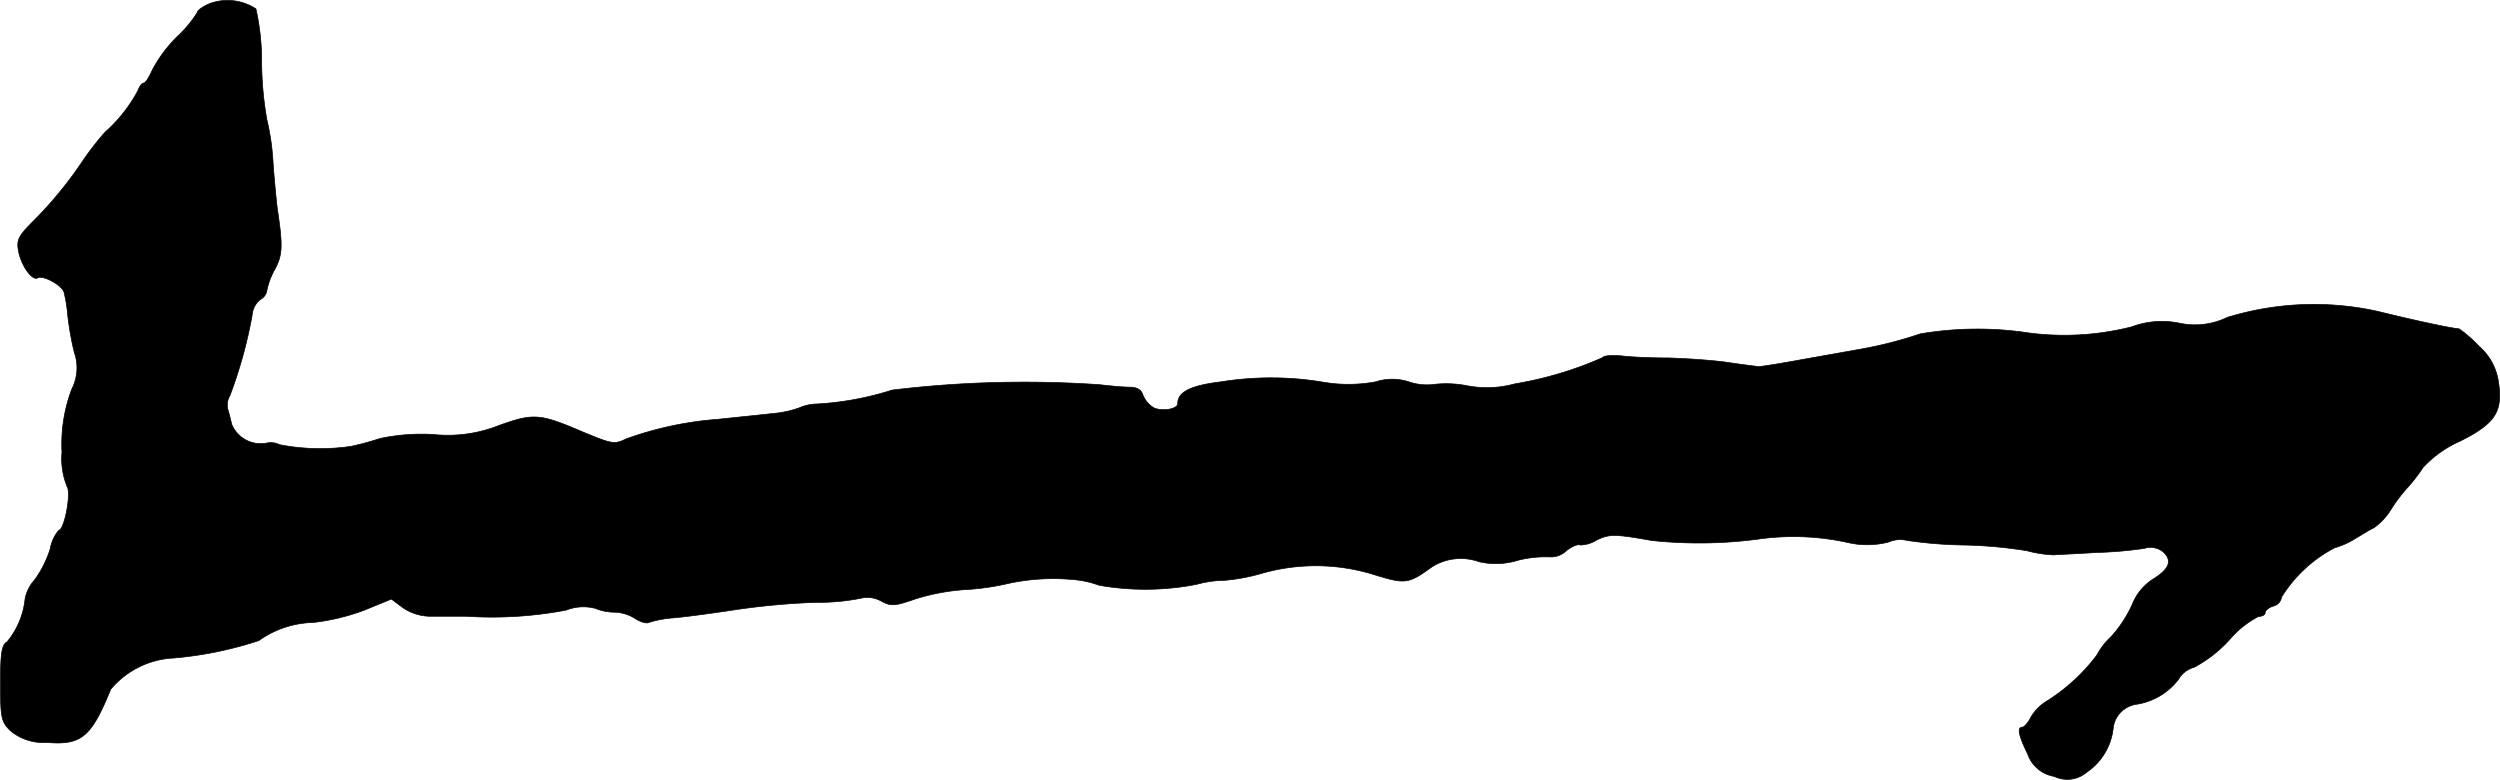
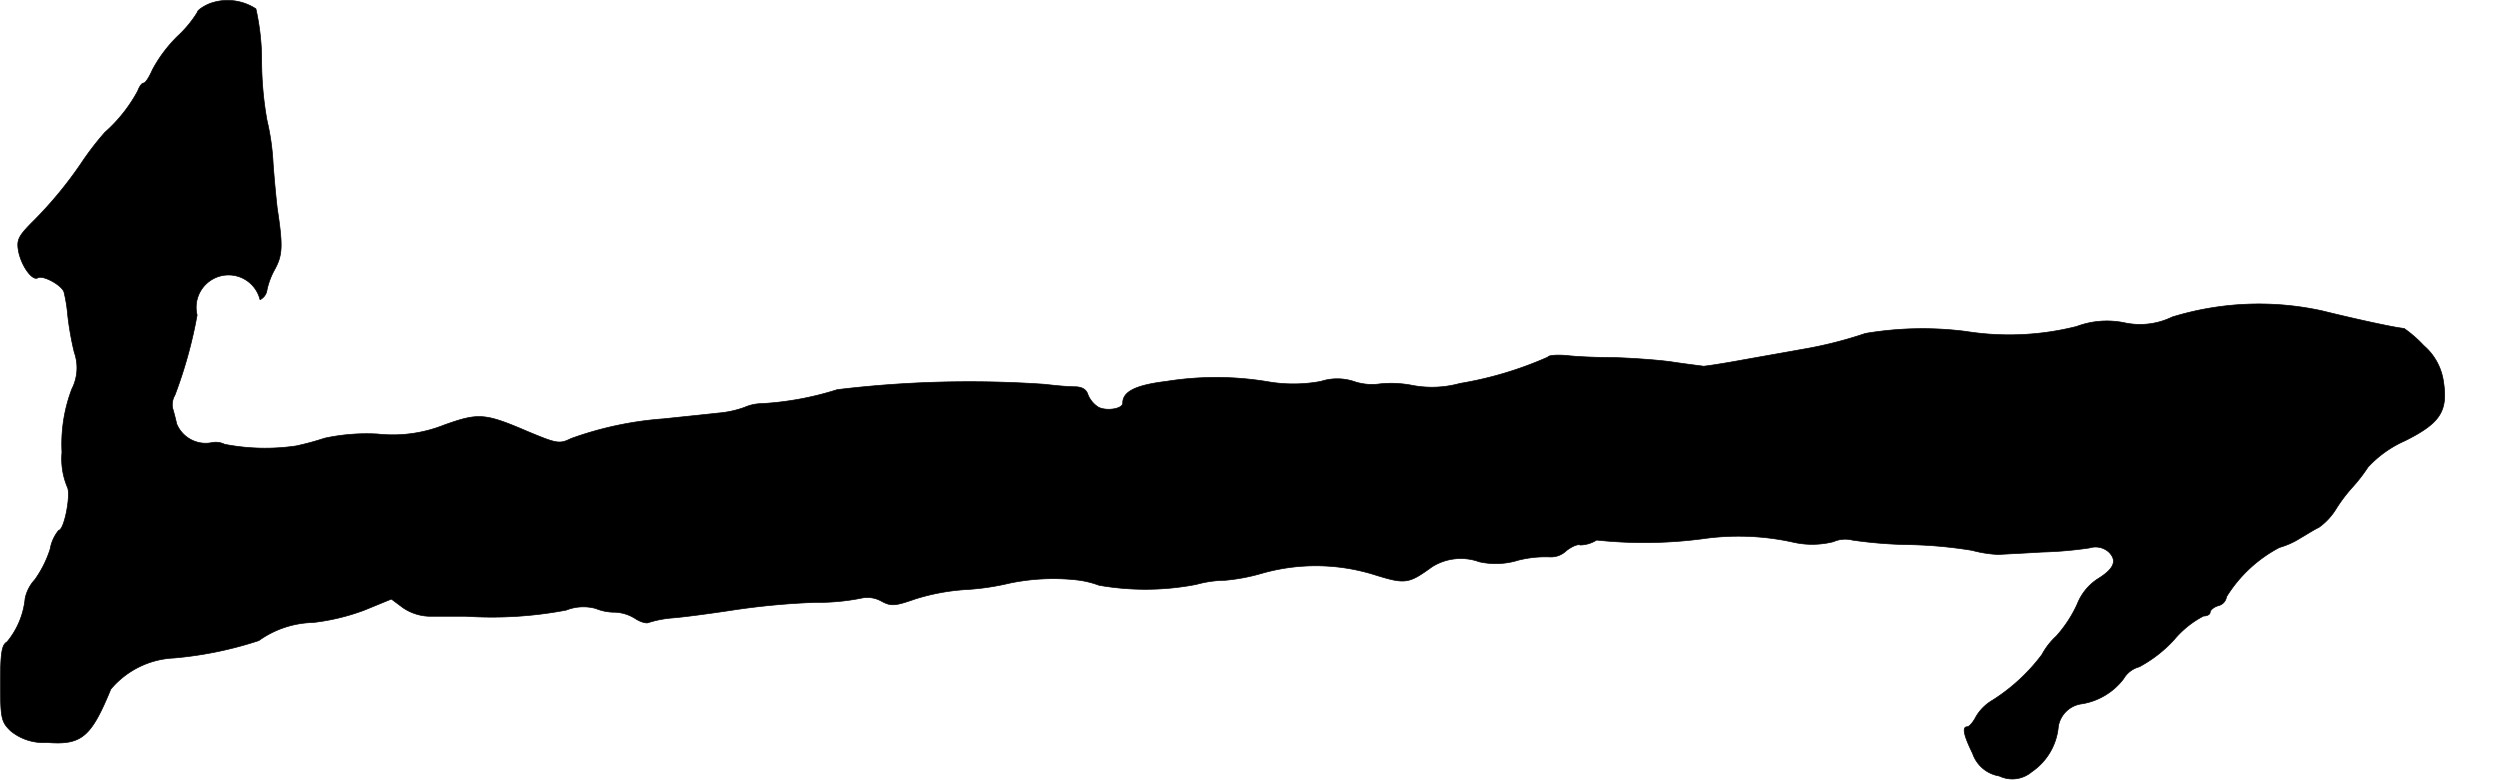
<svg xmlns="http://www.w3.org/2000/svg" version="1.1" width="13.02mm" height="4.061mm" viewBox="0 0 36.908 11.511">
  <defs>
    <style type="text/css">
      .a {
        stroke: #000;
        stroke-linecap: round;
        stroke-linejoin: round;
        stroke-width: 0.01px;
      }
    </style>
  </defs>
-   <path class="a" d="M3.1.051c-.103.042-.188.103-.188.133a1.702,1.702,0,0,1-.291.351,2.051,2.051,0,0,0-.369.491c-.048.109-.103.2-.133.2-.024,0-.061.048-.085.115a2.221,2.221,0,0,1-.485.612,4.301,4.301,0,0,0-.357.466,5.913,5.913,0,0,1-.739.884c-.188.194-.212.248-.176.424.048.212.2.418.279.376.073-.048.351.103.388.206a2.195,2.195,0,0,1,.055.339,4.429,4.429,0,0,0,.097.551.687.687,0,0,1-.036.545,2.285,2.285,0,0,0-.145.933,1.068,1.068,0,0,0,.085.527c.042.139-.055.624-.133.624a.6.6,0,0,0-.127.279,1.632,1.632,0,0,1-.224.448.587.587,0,0,0-.145.279,1.187,1.187,0,0,1-.267.642c-.079.042-.097.17-.097.612,0,.515.012.569.151.703a.759.759,0,0,0,.533.17c.515.042.654-.079.945-.787a1.293,1.293,0,0,1,.933-.46A5.522,5.522,0,0,0,3.821,9.457a1.431,1.431,0,0,1,.8-.267,3.183,3.183,0,0,0,.757-.182l.4-.164.17.127a.729.729,0,0,0,.4.127h.533a5.866,5.866,0,0,0,1.478-.091.688.688,0,0,1,.436-.024.734.734,0,0,0,.279.055.601.601,0,0,1,.309.097c.073.048.164.073.194.055a1.593,1.593,0,0,1,.345-.067c.164-.012.575-.067.927-.121a10.84,10.84,0,0,1,1.181-.109,3.26,3.26,0,0,0,.678-.061.425.425,0,0,1,.303.042c.145.079.2.073.497-.03a3.144,3.144,0,0,1,.733-.139A3.723,3.723,0,0,0,14.905,8.609a3.173,3.173,0,0,1,.987-.048,1.402,1.402,0,0,1,.333.079,3.952,3.952,0,0,0,1.435-.012,1.658,1.658,0,0,1,.424-.061,2.832,2.832,0,0,0,.545-.103,2.902,2.902,0,0,1,1.654.018c.466.145.509.139.86-.115a.799.799,0,0,1,.697-.073,1.119,1.119,0,0,0,.575-.024,1.641,1.641,0,0,1,.472-.048.325.325,0,0,0,.236-.091c.085-.067.176-.103.206-.085a.472.472,0,0,0,.242-.073c.188-.091.267-.091.812.006a6.615,6.615,0,0,0,1.557-.018,3.734,3.734,0,0,1,1.339.048,1.268,1.268,0,0,0,.6-.006.432.432,0,0,1,.279-.024,6.415,6.415,0,0,0,.83.067,6.581,6.581,0,0,1,.939.085,1.776,1.776,0,0,0,.394.061c.067-.006.351-.018.636-.036a5.778,5.778,0,0,0,.703-.061.295.295,0,0,1,.285.061c.127.127.079.248-.17.4a.793.793,0,0,0-.297.369,1.861,1.861,0,0,1-.309.472,1.033,1.033,0,0,0-.212.273,2.748,2.748,0,0,1-.727.672.695.695,0,0,0-.242.236c-.042.085-.103.157-.133.157-.079,0-.055.121.079.394a.501.501,0,0,0,.394.333.442.442,0,0,0,.478-.061.905.905,0,0,0,.394-.672.404.404,0,0,1,.351-.333.967.967,0,0,0,.612-.369.38.38,0,0,1,.23-.176,1.924,1.924,0,0,0,.515-.4,1.426,1.426,0,0,1,.436-.351c.055,0,.097-.024.097-.055s.055-.079.121-.097a.16.16,0,0,0,.121-.133,2.029,2.029,0,0,1,.781-.727,1.16,1.16,0,0,0,.309-.139c.085-.048.206-.127.273-.157a.935.935,0,0,0,.254-.273,2.288,2.288,0,0,1,.248-.327,2.426,2.426,0,0,0,.224-.291,1.654,1.654,0,0,1,.545-.388c.521-.26.636-.436.569-.872a.86.86,0,0,0-.291-.533,1.869,1.869,0,0,0-.291-.254c-.145-.012-.745-.145-1.211-.26a4.359,4.359,0,0,0-2.211.091,1.087,1.087,0,0,1-.709.085,1.275,1.275,0,0,0-.703.055,4.07,4.07,0,0,1-1.635.073,5.063,5.063,0,0,0-1.484.03,6.075,6.075,0,0,1-.939.236c-.164.03-.545.097-.848.151-.297.055-.569.097-.606.097-.03-.006-.248-.03-.485-.067-.23-.03-.612-.055-.848-.061-.23,0-.539-.012-.678-.03-.139-.012-.273-.006-.285.024a5.38,5.38,0,0,1-1.296.388,1.556,1.556,0,0,1-.697.03,1.619,1.619,0,0,0-.478-.024.834.834,0,0,1-.376-.03.786.786,0,0,0-.503-.006,2.209,2.209,0,0,1-.775.006,4.656,4.656,0,0,0-1.508-.006c-.454.055-.642.151-.642.321,0,.085-.236.121-.357.061a.395.395,0,0,1-.157-.188c-.024-.079-.091-.115-.2-.115-.091,0-.285-.018-.436-.036a16.245,16.245,0,0,0-3.065.079,4.52,4.52,0,0,1-1.114.206.655.655,0,0,0-.254.055,1.503,1.503,0,0,1-.394.085c-.157.018-.521.055-.806.085a5.105,5.105,0,0,0-1.363.291c-.17.085-.212.073-.636-.103-.636-.273-.727-.279-1.236-.097a2.05,2.05,0,0,1-.981.133,2.947,2.947,0,0,0-.781.061,4.153,4.153,0,0,1-.424.115,3.144,3.144,0,0,1-1.054-.024.295.295,0,0,0-.194-.024.463.463,0,0,1-.515-.279c-.018-.085-.048-.194-.061-.236a.282.282,0,0,1,.036-.188,6.726,6.726,0,0,0,.327-1.181A.334.334,0,0,1,3.839,4.424a.187.187,0,0,0,.103-.145,1.094,1.094,0,0,1,.115-.303c.115-.212.121-.345.036-.902-.012-.103-.042-.4-.061-.666a3.501,3.501,0,0,0-.091-.636A5.103,5.103,0,0,1,3.863.905a3.473,3.473,0,0,0-.085-.775A.765.765,0,0,0,3.1.051Z" />
+   <path class="a" d="M3.1.051c-.103.042-.188.103-.188.133a1.702,1.702,0,0,1-.291.351,2.051,2.051,0,0,0-.369.491c-.048.109-.103.2-.133.2-.024,0-.061.048-.085.115a2.221,2.221,0,0,1-.485.612,4.301,4.301,0,0,0-.357.466,5.913,5.913,0,0,1-.739.884c-.188.194-.212.248-.176.424.048.212.2.418.279.376.073-.048.351.103.388.206a2.195,2.195,0,0,1,.055.339,4.429,4.429,0,0,0,.097.551.687.687,0,0,1-.036.545,2.285,2.285,0,0,0-.145.933,1.068,1.068,0,0,0,.085.527c.042.139-.055.624-.133.624a.6.6,0,0,0-.127.279,1.632,1.632,0,0,1-.224.448.587.587,0,0,0-.145.279,1.187,1.187,0,0,1-.267.642c-.079.042-.097.17-.097.612,0,.515.012.569.151.703a.759.759,0,0,0,.533.17c.515.042.654-.079.945-.787a1.293,1.293,0,0,1,.933-.46A5.522,5.522,0,0,0,3.821,9.457a1.431,1.431,0,0,1,.8-.267,3.183,3.183,0,0,0,.757-.182l.4-.164.17.127a.729.729,0,0,0,.4.127h.533a5.866,5.866,0,0,0,1.478-.091.688.688,0,0,1,.436-.024.734.734,0,0,0,.279.055.601.601,0,0,1,.309.097c.073.048.164.073.194.055a1.593,1.593,0,0,1,.345-.067c.164-.012.575-.067.927-.121a10.84,10.84,0,0,1,1.181-.109,3.26,3.26,0,0,0,.678-.061.425.425,0,0,1,.303.042c.145.079.2.073.497-.03a3.144,3.144,0,0,1,.733-.139A3.723,3.723,0,0,0,14.905,8.609a3.173,3.173,0,0,1,.987-.048,1.402,1.402,0,0,1,.333.079,3.952,3.952,0,0,0,1.435-.012,1.658,1.658,0,0,1,.424-.061,2.832,2.832,0,0,0,.545-.103,2.902,2.902,0,0,1,1.654.018c.466.145.509.139.86-.115a.799.799,0,0,1,.697-.073,1.119,1.119,0,0,0,.575-.024,1.641,1.641,0,0,1,.472-.048.325.325,0,0,0,.236-.091c.085-.067.176-.103.206-.085a.472.472,0,0,0,.242-.073a6.615,6.615,0,0,0,1.557-.018,3.734,3.734,0,0,1,1.339.048,1.268,1.268,0,0,0,.6-.006.432.432,0,0,1,.279-.024,6.415,6.415,0,0,0,.83.067,6.581,6.581,0,0,1,.939.085,1.776,1.776,0,0,0,.394.061c.067-.006.351-.018.636-.036a5.778,5.778,0,0,0,.703-.061.295.295,0,0,1,.285.061c.127.127.079.248-.17.4a.793.793,0,0,0-.297.369,1.861,1.861,0,0,1-.309.472,1.033,1.033,0,0,0-.212.273,2.748,2.748,0,0,1-.727.672.695.695,0,0,0-.242.236c-.042.085-.103.157-.133.157-.079,0-.055.121.079.394a.501.501,0,0,0,.394.333.442.442,0,0,0,.478-.061.905.905,0,0,0,.394-.672.404.404,0,0,1,.351-.333.967.967,0,0,0,.612-.369.38.38,0,0,1,.23-.176,1.924,1.924,0,0,0,.515-.4,1.426,1.426,0,0,1,.436-.351c.055,0,.097-.024.097-.055s.055-.079.121-.097a.16.16,0,0,0,.121-.133,2.029,2.029,0,0,1,.781-.727,1.16,1.16,0,0,0,.309-.139c.085-.048.206-.127.273-.157a.935.935,0,0,0,.254-.273,2.288,2.288,0,0,1,.248-.327,2.426,2.426,0,0,0,.224-.291,1.654,1.654,0,0,1,.545-.388c.521-.26.636-.436.569-.872a.86.86,0,0,0-.291-.533,1.869,1.869,0,0,0-.291-.254c-.145-.012-.745-.145-1.211-.26a4.359,4.359,0,0,0-2.211.091,1.087,1.087,0,0,1-.709.085,1.275,1.275,0,0,0-.703.055,4.07,4.07,0,0,1-1.635.073,5.063,5.063,0,0,0-1.484.03,6.075,6.075,0,0,1-.939.236c-.164.03-.545.097-.848.151-.297.055-.569.097-.606.097-.03-.006-.248-.03-.485-.067-.23-.03-.612-.055-.848-.061-.23,0-.539-.012-.678-.03-.139-.012-.273-.006-.285.024a5.38,5.38,0,0,1-1.296.388,1.556,1.556,0,0,1-.697.03,1.619,1.619,0,0,0-.478-.024.834.834,0,0,1-.376-.03.786.786,0,0,0-.503-.006,2.209,2.209,0,0,1-.775.006,4.656,4.656,0,0,0-1.508-.006c-.454.055-.642.151-.642.321,0,.085-.236.121-.357.061a.395.395,0,0,1-.157-.188c-.024-.079-.091-.115-.2-.115-.091,0-.285-.018-.436-.036a16.245,16.245,0,0,0-3.065.079,4.52,4.52,0,0,1-1.114.206.655.655,0,0,0-.254.055,1.503,1.503,0,0,1-.394.085c-.157.018-.521.055-.806.085a5.105,5.105,0,0,0-1.363.291c-.17.085-.212.073-.636-.103-.636-.273-.727-.279-1.236-.097a2.05,2.05,0,0,1-.981.133,2.947,2.947,0,0,0-.781.061,4.153,4.153,0,0,1-.424.115,3.144,3.144,0,0,1-1.054-.024.295.295,0,0,0-.194-.024.463.463,0,0,1-.515-.279c-.018-.085-.048-.194-.061-.236a.282.282,0,0,1,.036-.188,6.726,6.726,0,0,0,.327-1.181A.334.334,0,0,1,3.839,4.424a.187.187,0,0,0,.103-.145,1.094,1.094,0,0,1,.115-.303c.115-.212.121-.345.036-.902-.012-.103-.042-.4-.061-.666a3.501,3.501,0,0,0-.091-.636A5.103,5.103,0,0,1,3.863.905a3.473,3.473,0,0,0-.085-.775A.765.765,0,0,0,3.1.051Z" />
</svg>